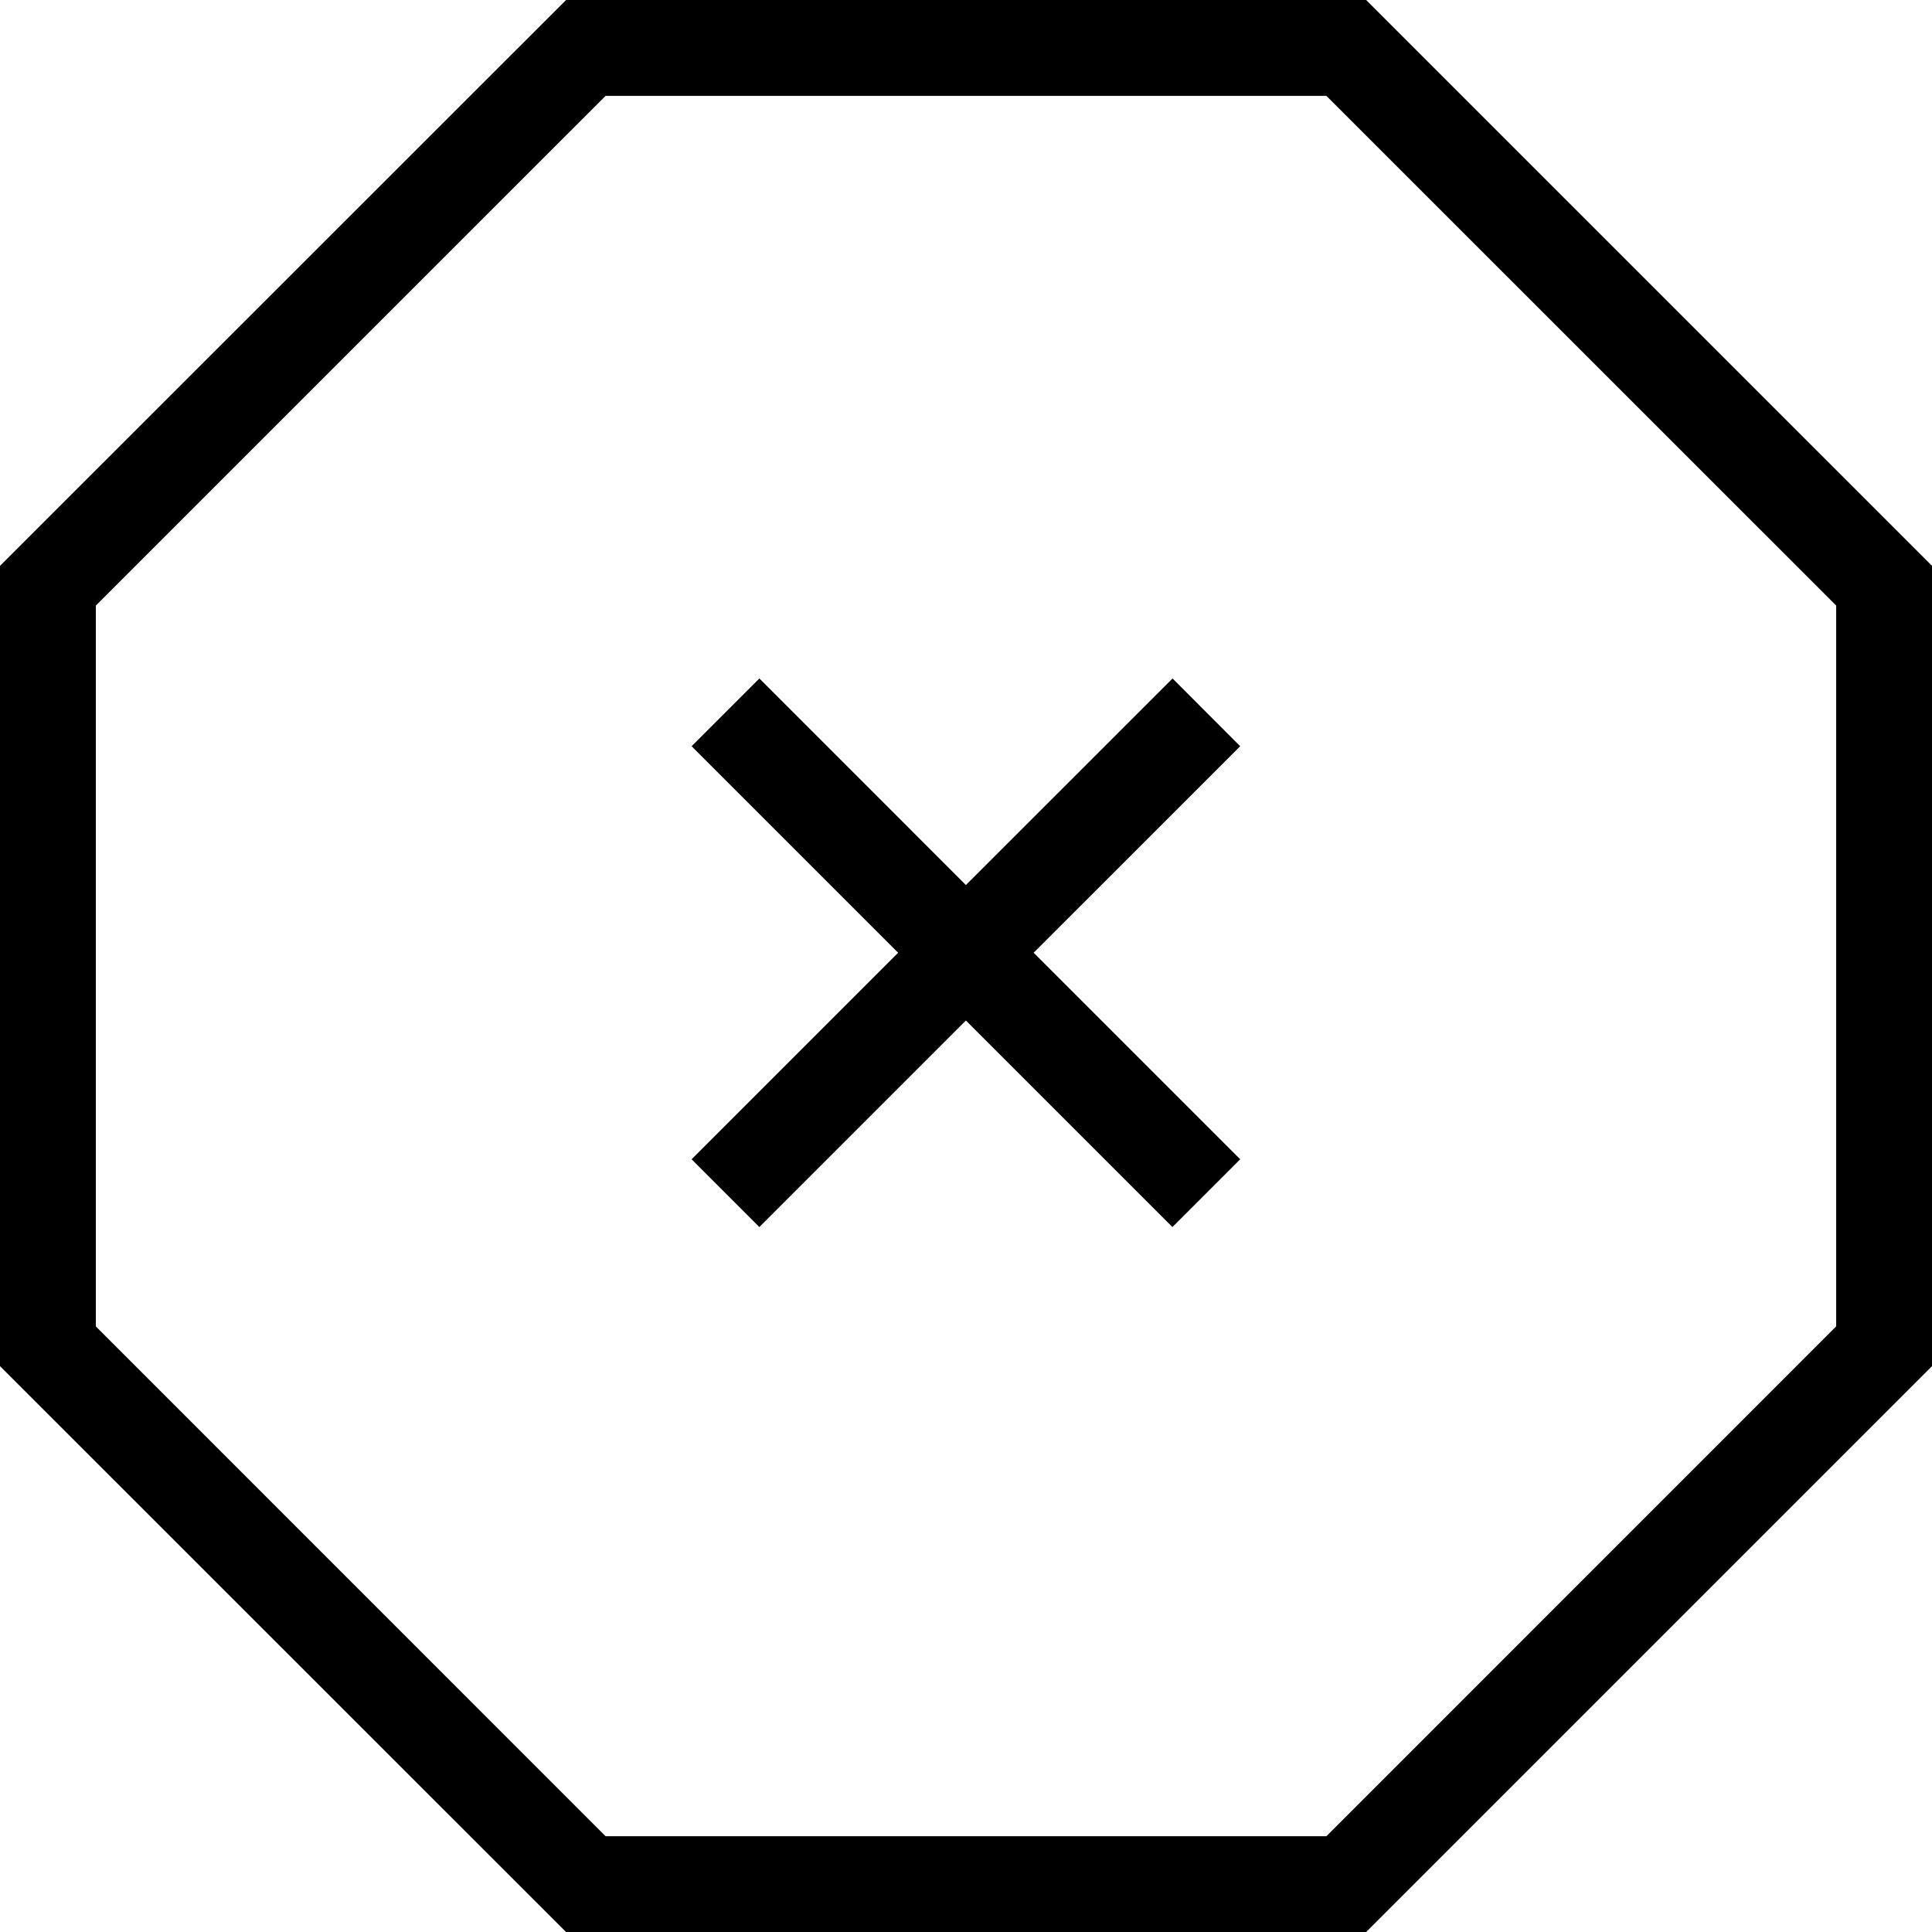
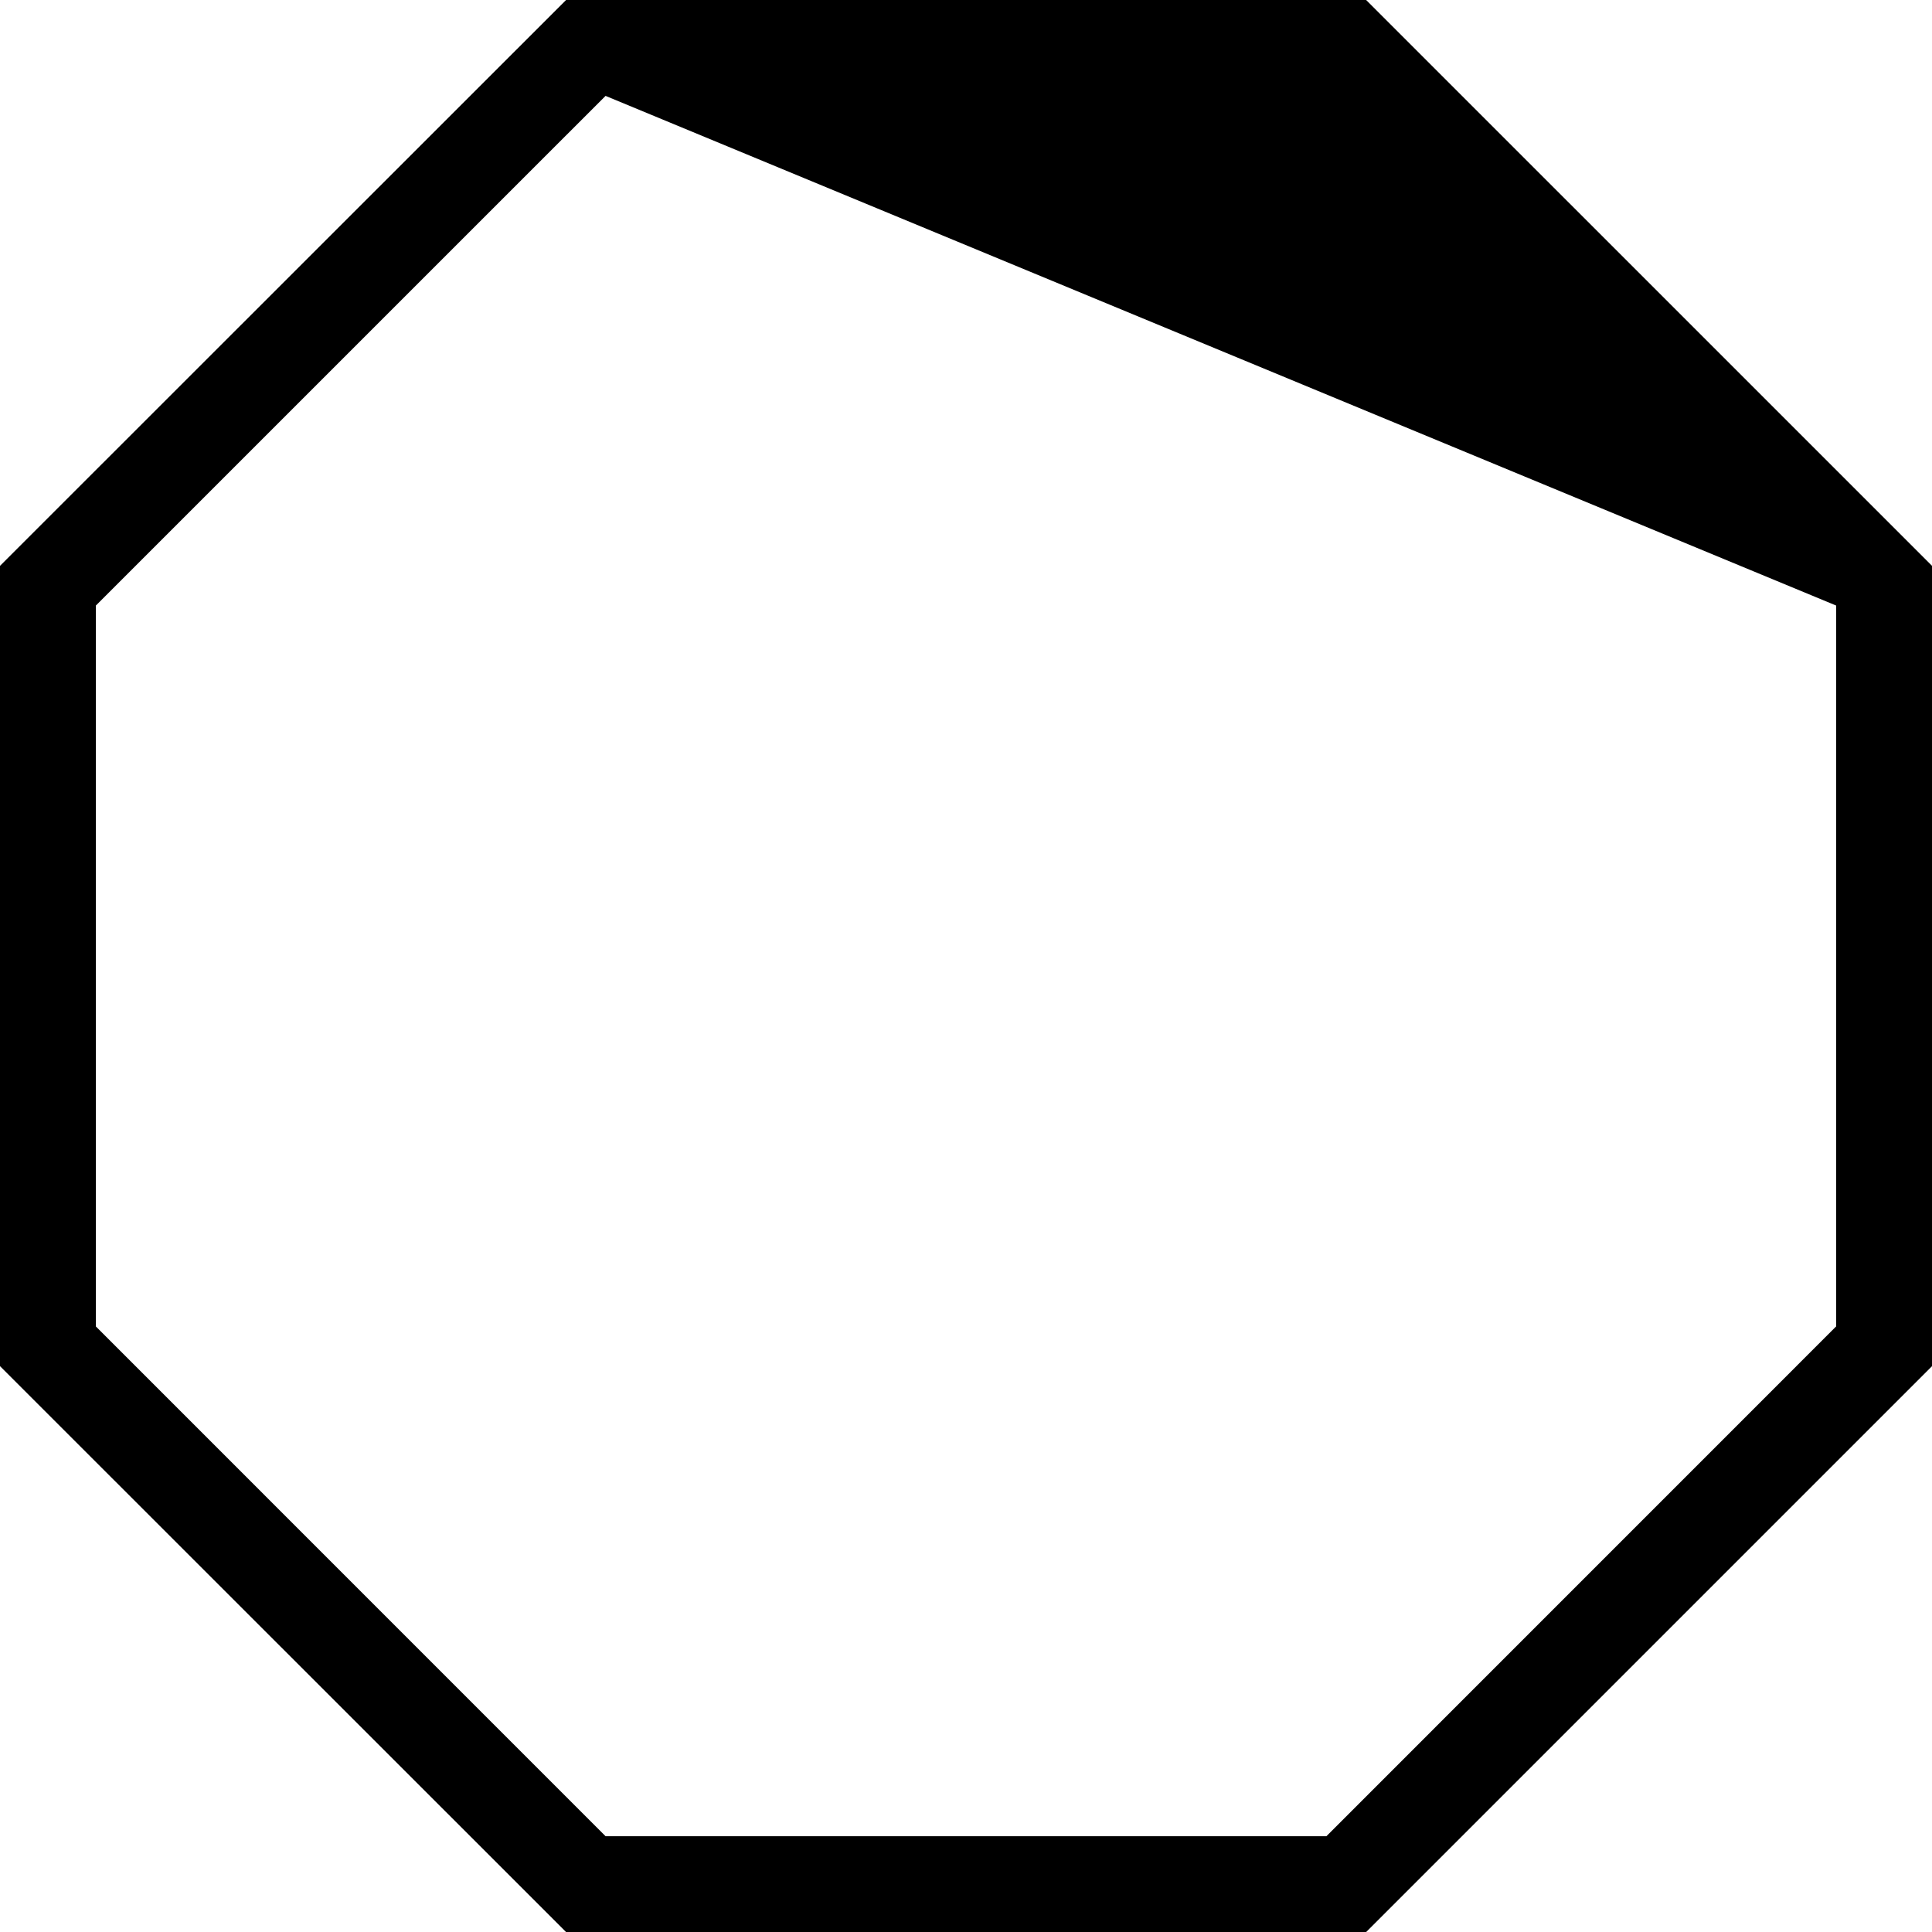
<svg xmlns="http://www.w3.org/2000/svg" width="55.086" height="55.086" viewBox="0 0 55.086 55.086">
  <g id="noun-stop-105430" transform="translate(-3.06 -3.06)">
    <g id="Group_8" data-name="Group 8">
-       <path id="Path_8" data-name="Path 8" d="M42.012,3.06H19.2L3.06,19.194V42.012L19.2,58.147H42.012L58.147,42.012V19.194Zm13.4,37.82L40.879,55.415H20.326L5.793,40.88V20.326L20.326,5.794H40.879L55.414,20.326V40.88Z" />
-       <path id="Path_9" data-name="Path 9" d="M36.492,22.405,30.6,28.294l-5.888-5.889-1.932,1.932,5.888,5.888-5.889,5.889,1.932,1.932L30.6,32.157l5.889,5.889,1.932-1.932-5.889-5.889,5.889-5.888Z" />
+       <path id="Path_8" data-name="Path 8" d="M42.012,3.06H19.2L3.06,19.194V42.012L19.2,58.147H42.012L58.147,42.012V19.194Zm13.4,37.82L40.879,55.415H20.326L5.793,40.88V20.326L20.326,5.794L55.414,20.326V40.88Z" />
    </g>
  </g>
</svg>